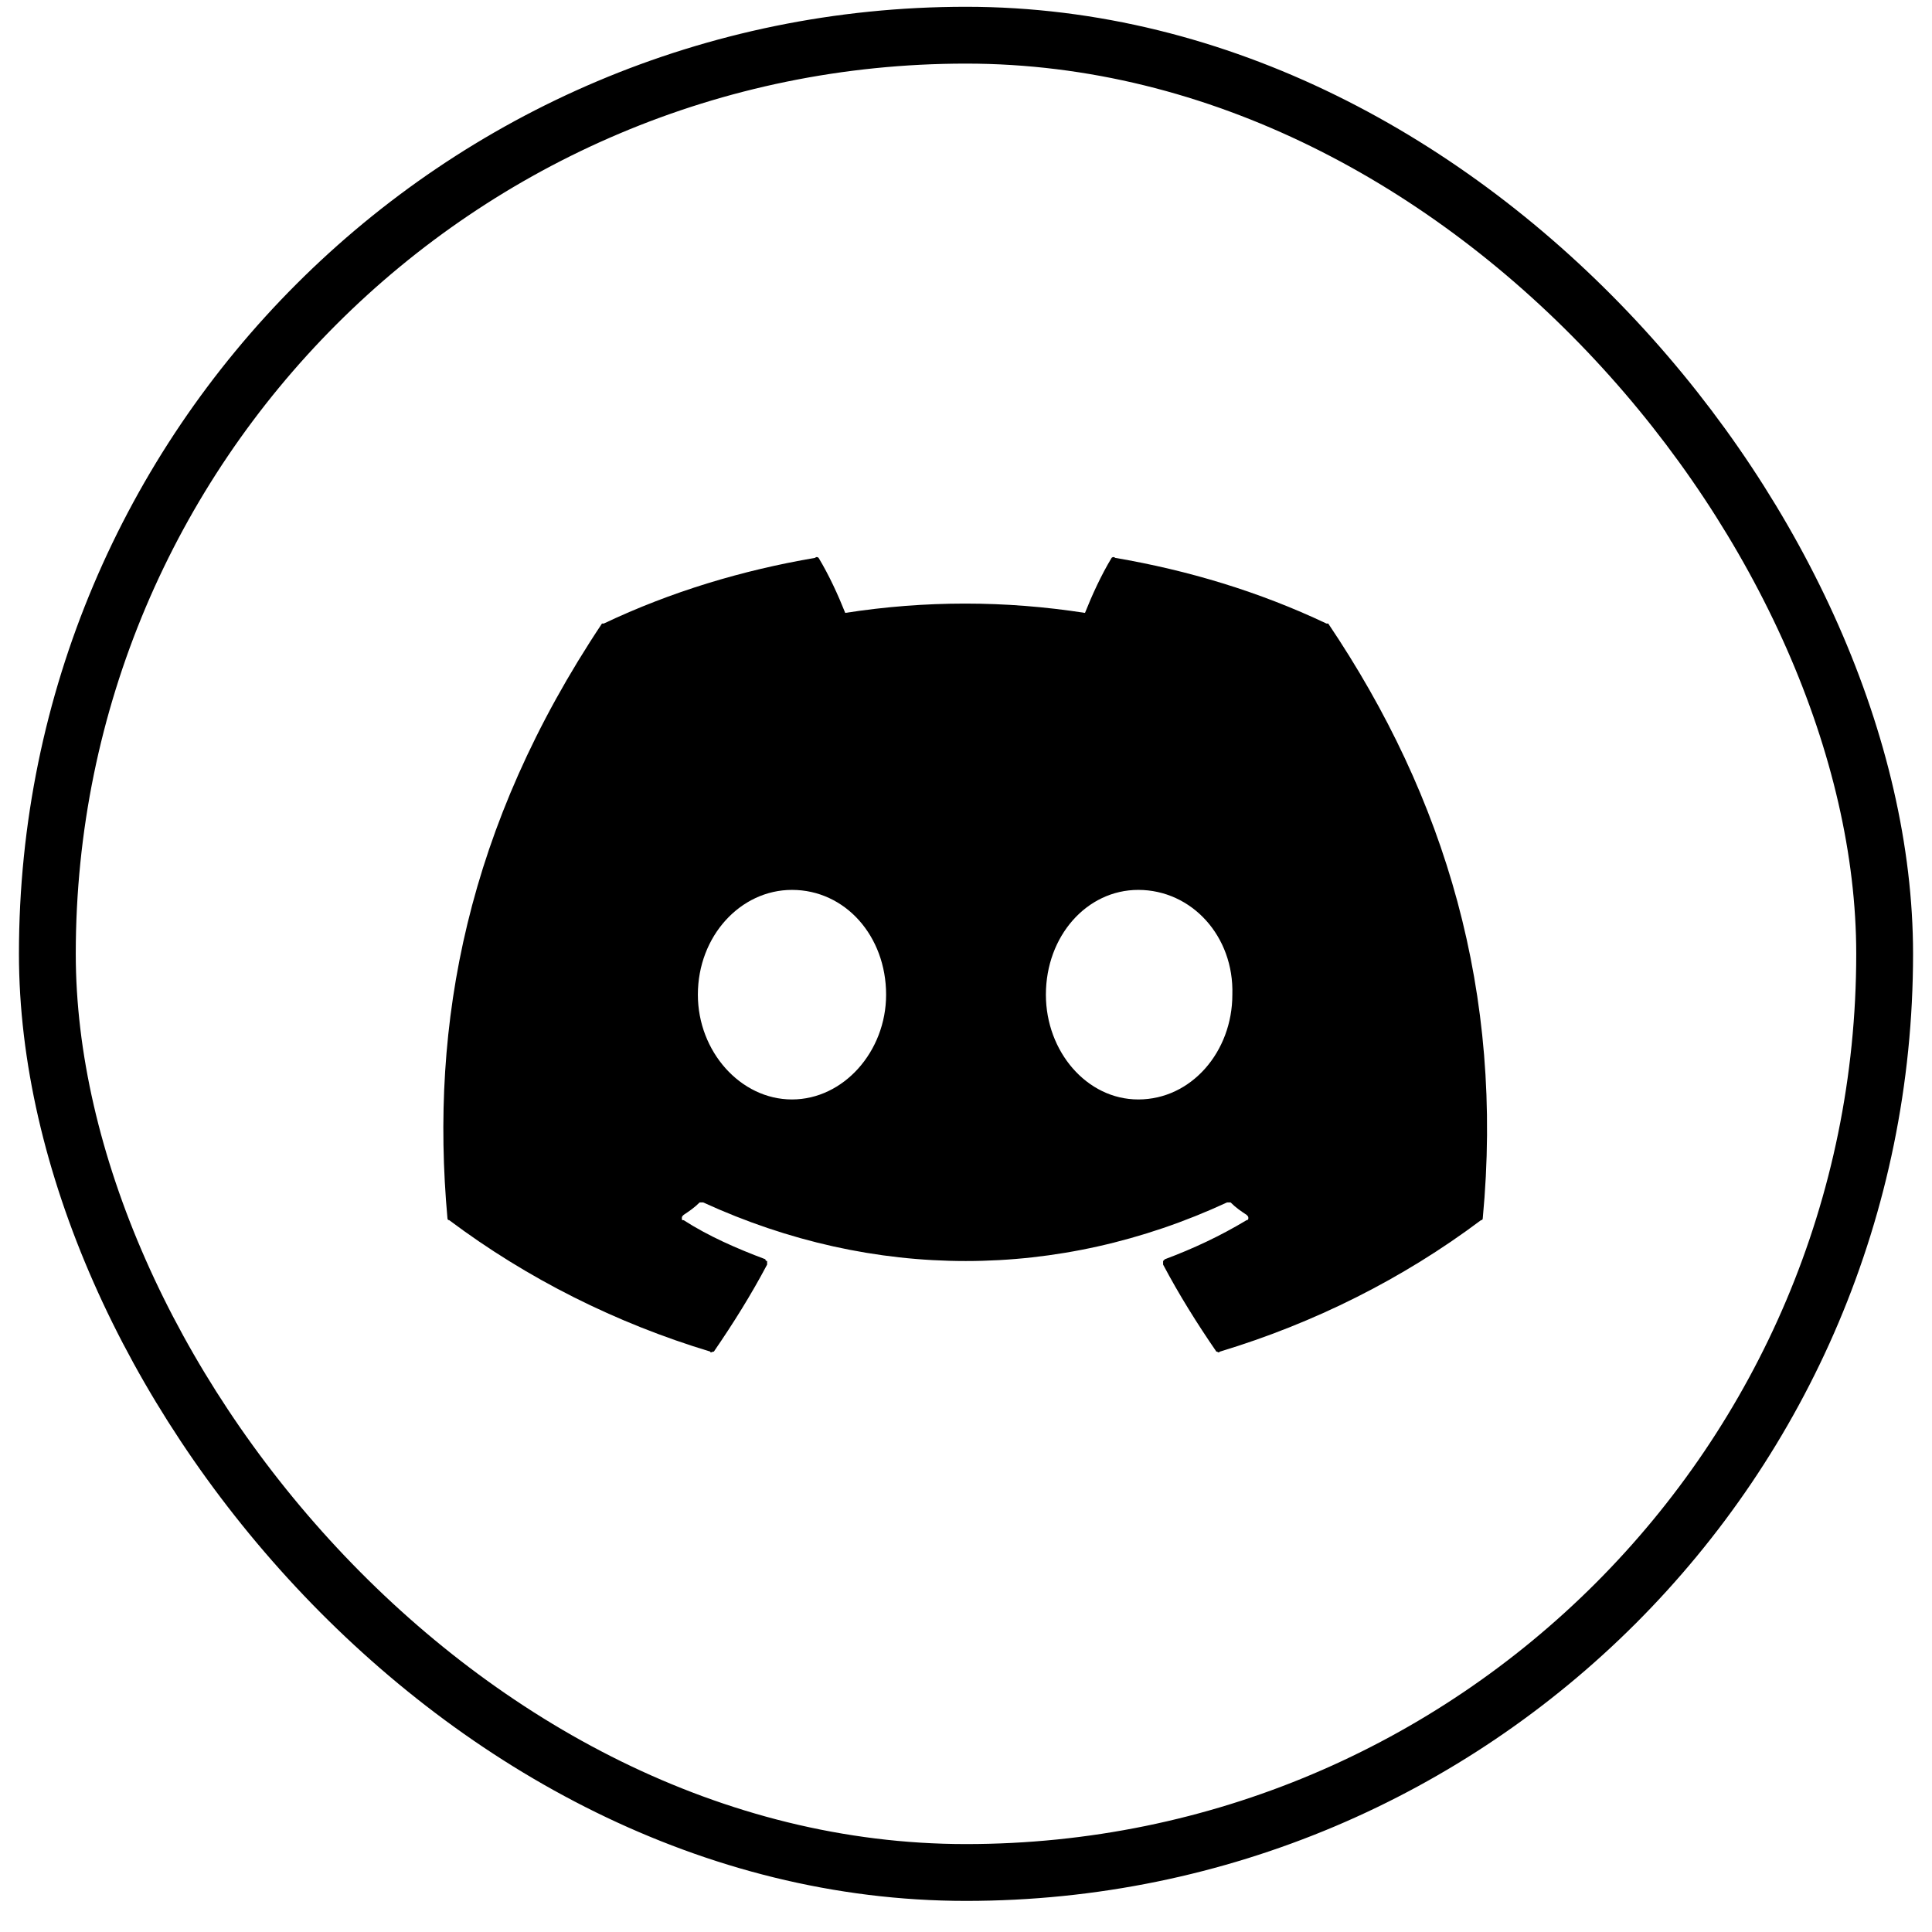
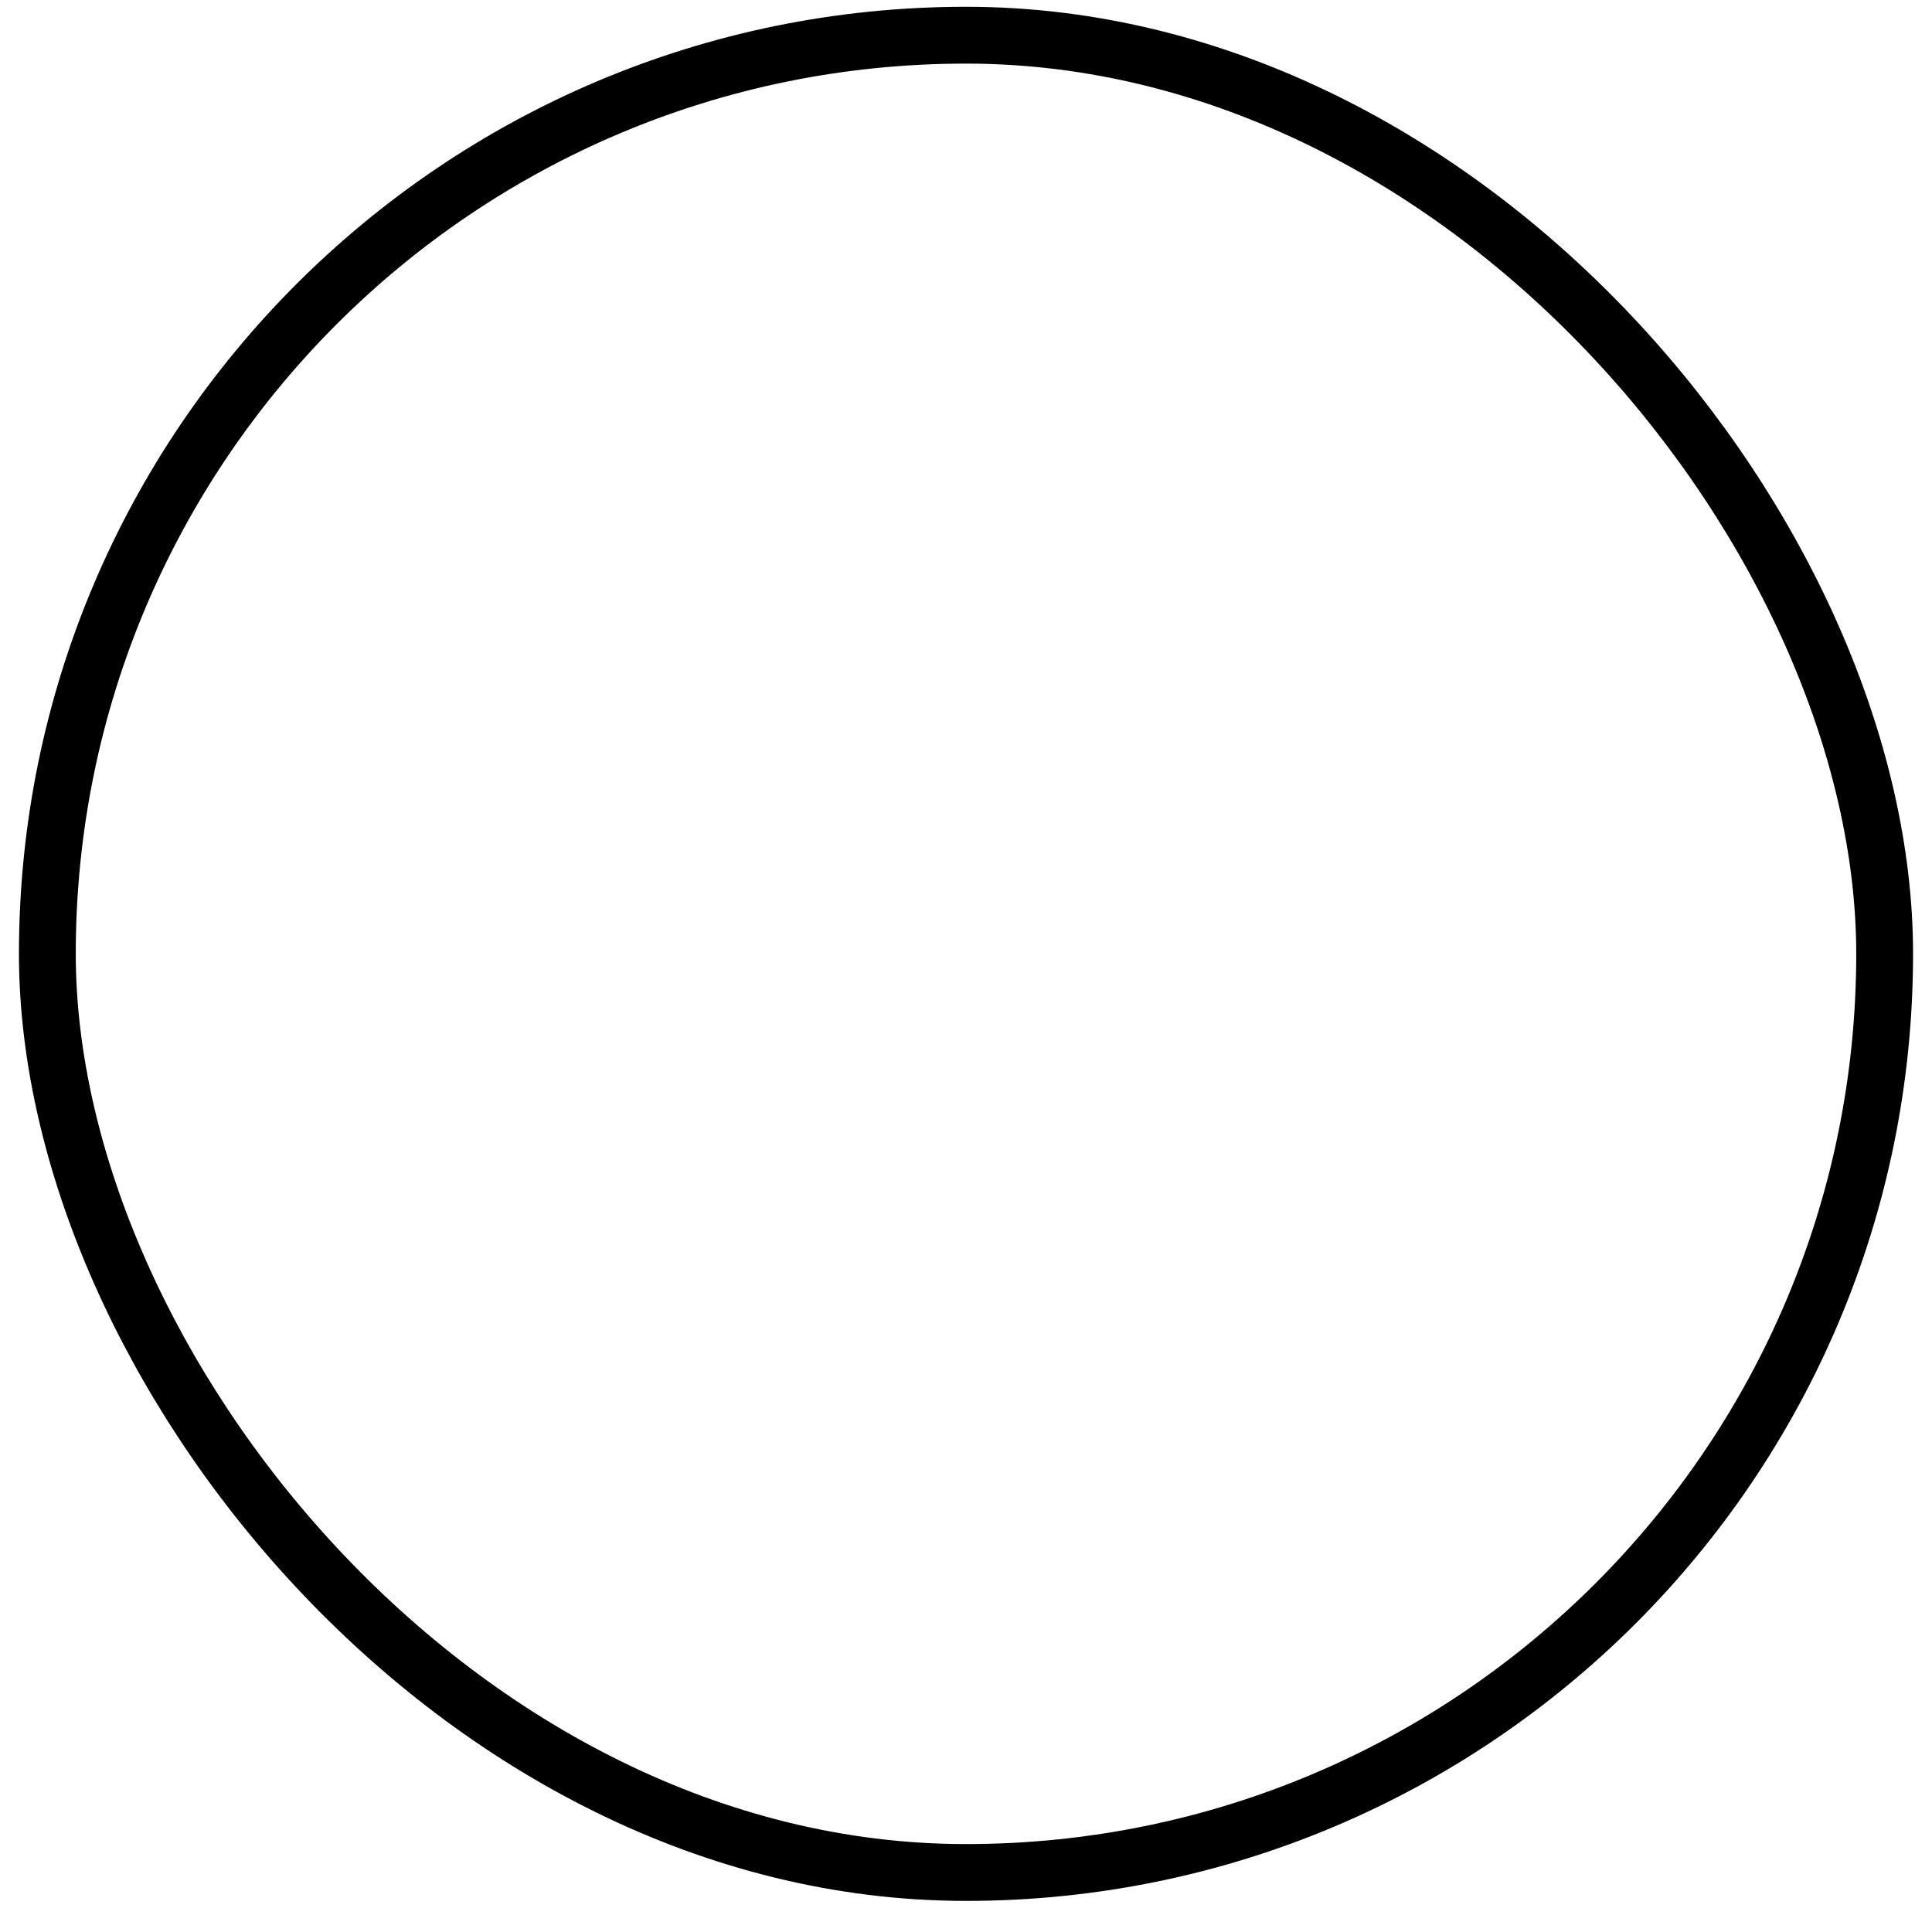
<svg xmlns="http://www.w3.org/2000/svg" width="51" height="51" viewBox="0 0 51 51" fill="none">
  <rect x="1.25" y="0.929" width="48.5" height="48.5" rx="24.25" stroke="currentColor" stroke-width="1.5" />
-   <path d="M35.062 16.46C38.156 21.054 39.703 26.21 39.141 32.163C39.141 32.163 39.141 32.21 39.094 32.21C37.031 33.757 34.688 34.929 32.203 35.679C32.156 35.726 32.156 35.679 32.109 35.679C31.594 34.929 31.125 34.179 30.703 33.382C30.703 33.335 30.703 33.335 30.703 33.288L30.75 33.241C31.5 32.96 32.203 32.632 32.906 32.21C32.906 32.21 32.953 32.21 32.953 32.163C32.953 32.116 32.953 32.116 32.906 32.069C32.766 31.976 32.625 31.882 32.484 31.741C32.438 31.741 32.438 31.741 32.391 31.741C27.938 33.804 23.062 33.804 18.562 31.741C18.516 31.741 18.469 31.741 18.469 31.741C18.328 31.882 18.188 31.976 18.047 32.069C18 32.116 18 32.116 18 32.163C18 32.21 18 32.21 18.047 32.21C18.703 32.632 19.453 32.96 20.203 33.241C20.203 33.241 20.203 33.288 20.25 33.288C20.25 33.335 20.25 33.335 20.25 33.382C19.828 34.179 19.359 34.929 18.844 35.679C18.797 35.679 18.75 35.726 18.75 35.679C16.266 34.929 13.922 33.757 11.859 32.21C11.812 32.21 11.812 32.163 11.812 32.163C11.344 27.007 12.328 21.804 15.891 16.46C15.891 16.46 15.891 16.46 15.938 16.46C17.719 15.616 19.594 15.054 21.516 14.726C21.562 14.679 21.609 14.726 21.609 14.726C21.891 15.194 22.125 15.71 22.312 16.179C24.422 15.851 26.531 15.851 28.641 16.179C28.828 15.71 29.062 15.194 29.344 14.726C29.344 14.726 29.391 14.679 29.438 14.726C31.359 15.054 33.234 15.616 35.016 16.46C35.062 16.46 35.062 16.46 35.062 16.46ZM20.906 29.023C22.266 29.023 23.391 27.757 23.391 26.257C23.391 24.71 22.312 23.491 20.906 23.491C19.547 23.491 18.422 24.71 18.422 26.257C18.422 27.757 19.547 29.023 20.906 29.023ZM30.047 29.023C31.453 29.023 32.531 27.757 32.531 26.257C32.578 24.71 31.453 23.491 30.047 23.491C28.688 23.491 27.609 24.71 27.609 26.257C27.609 27.757 28.688 29.023 30.047 29.023Z" fill="currentColor" />
</svg>